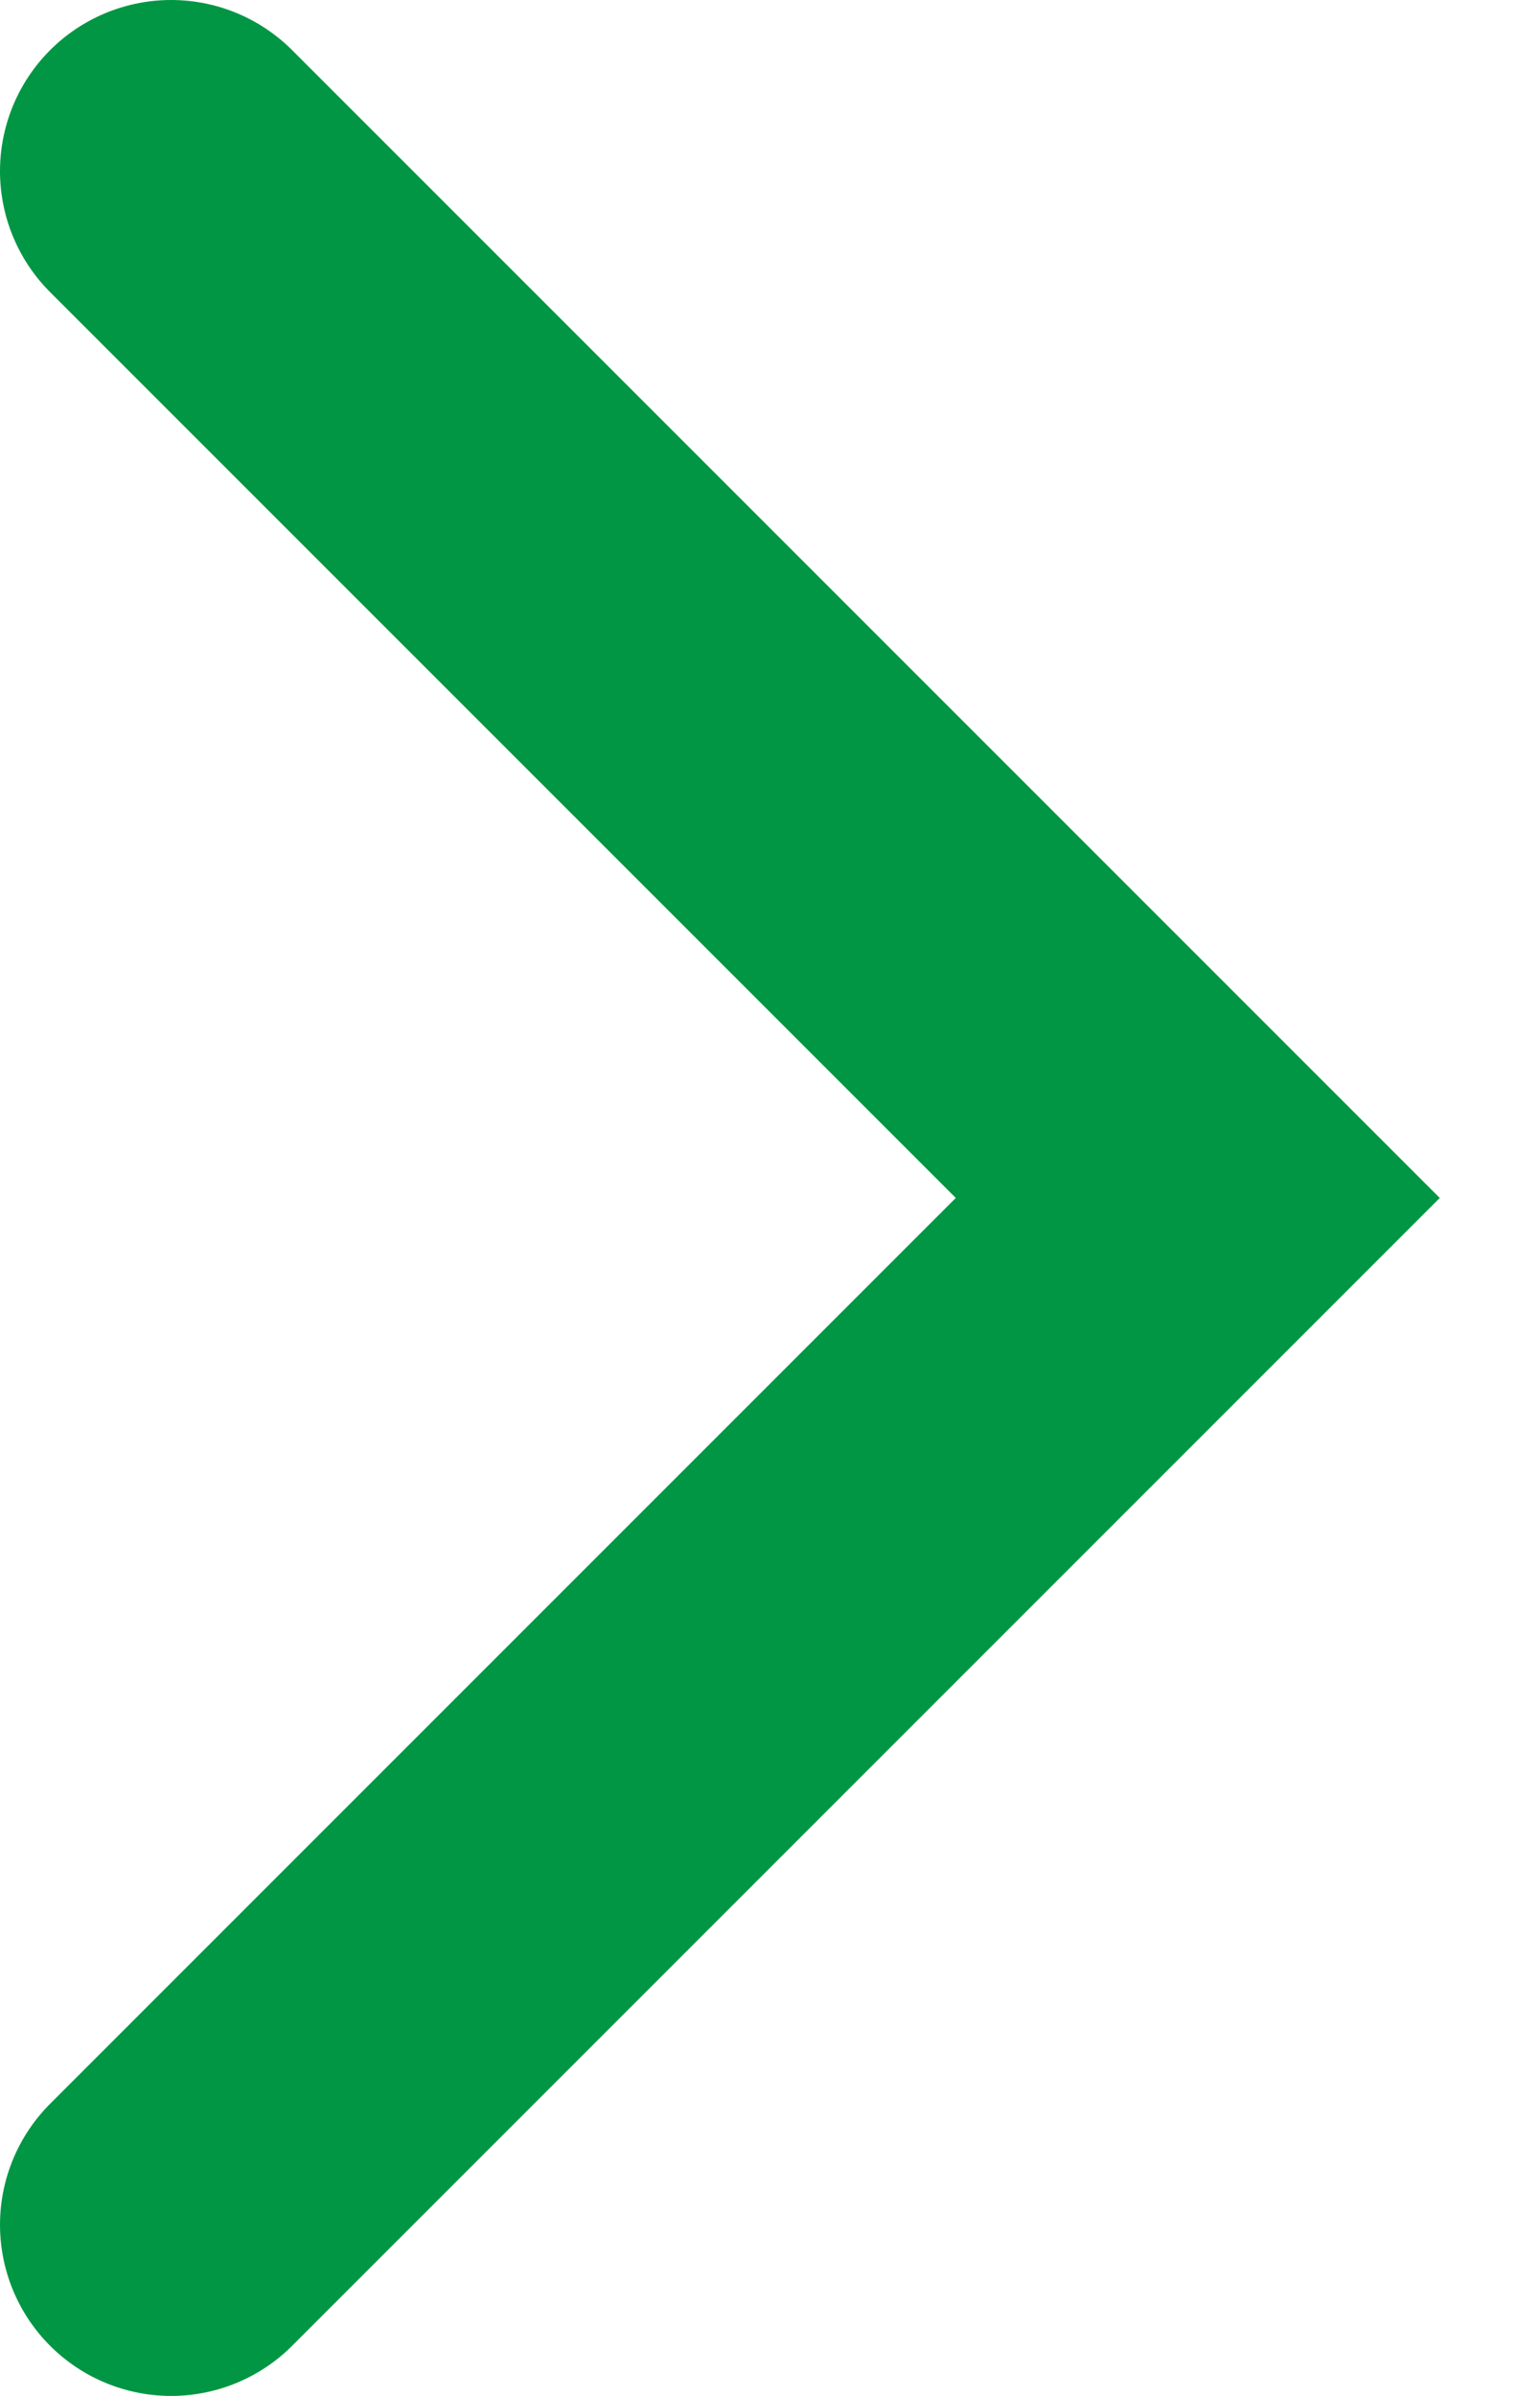
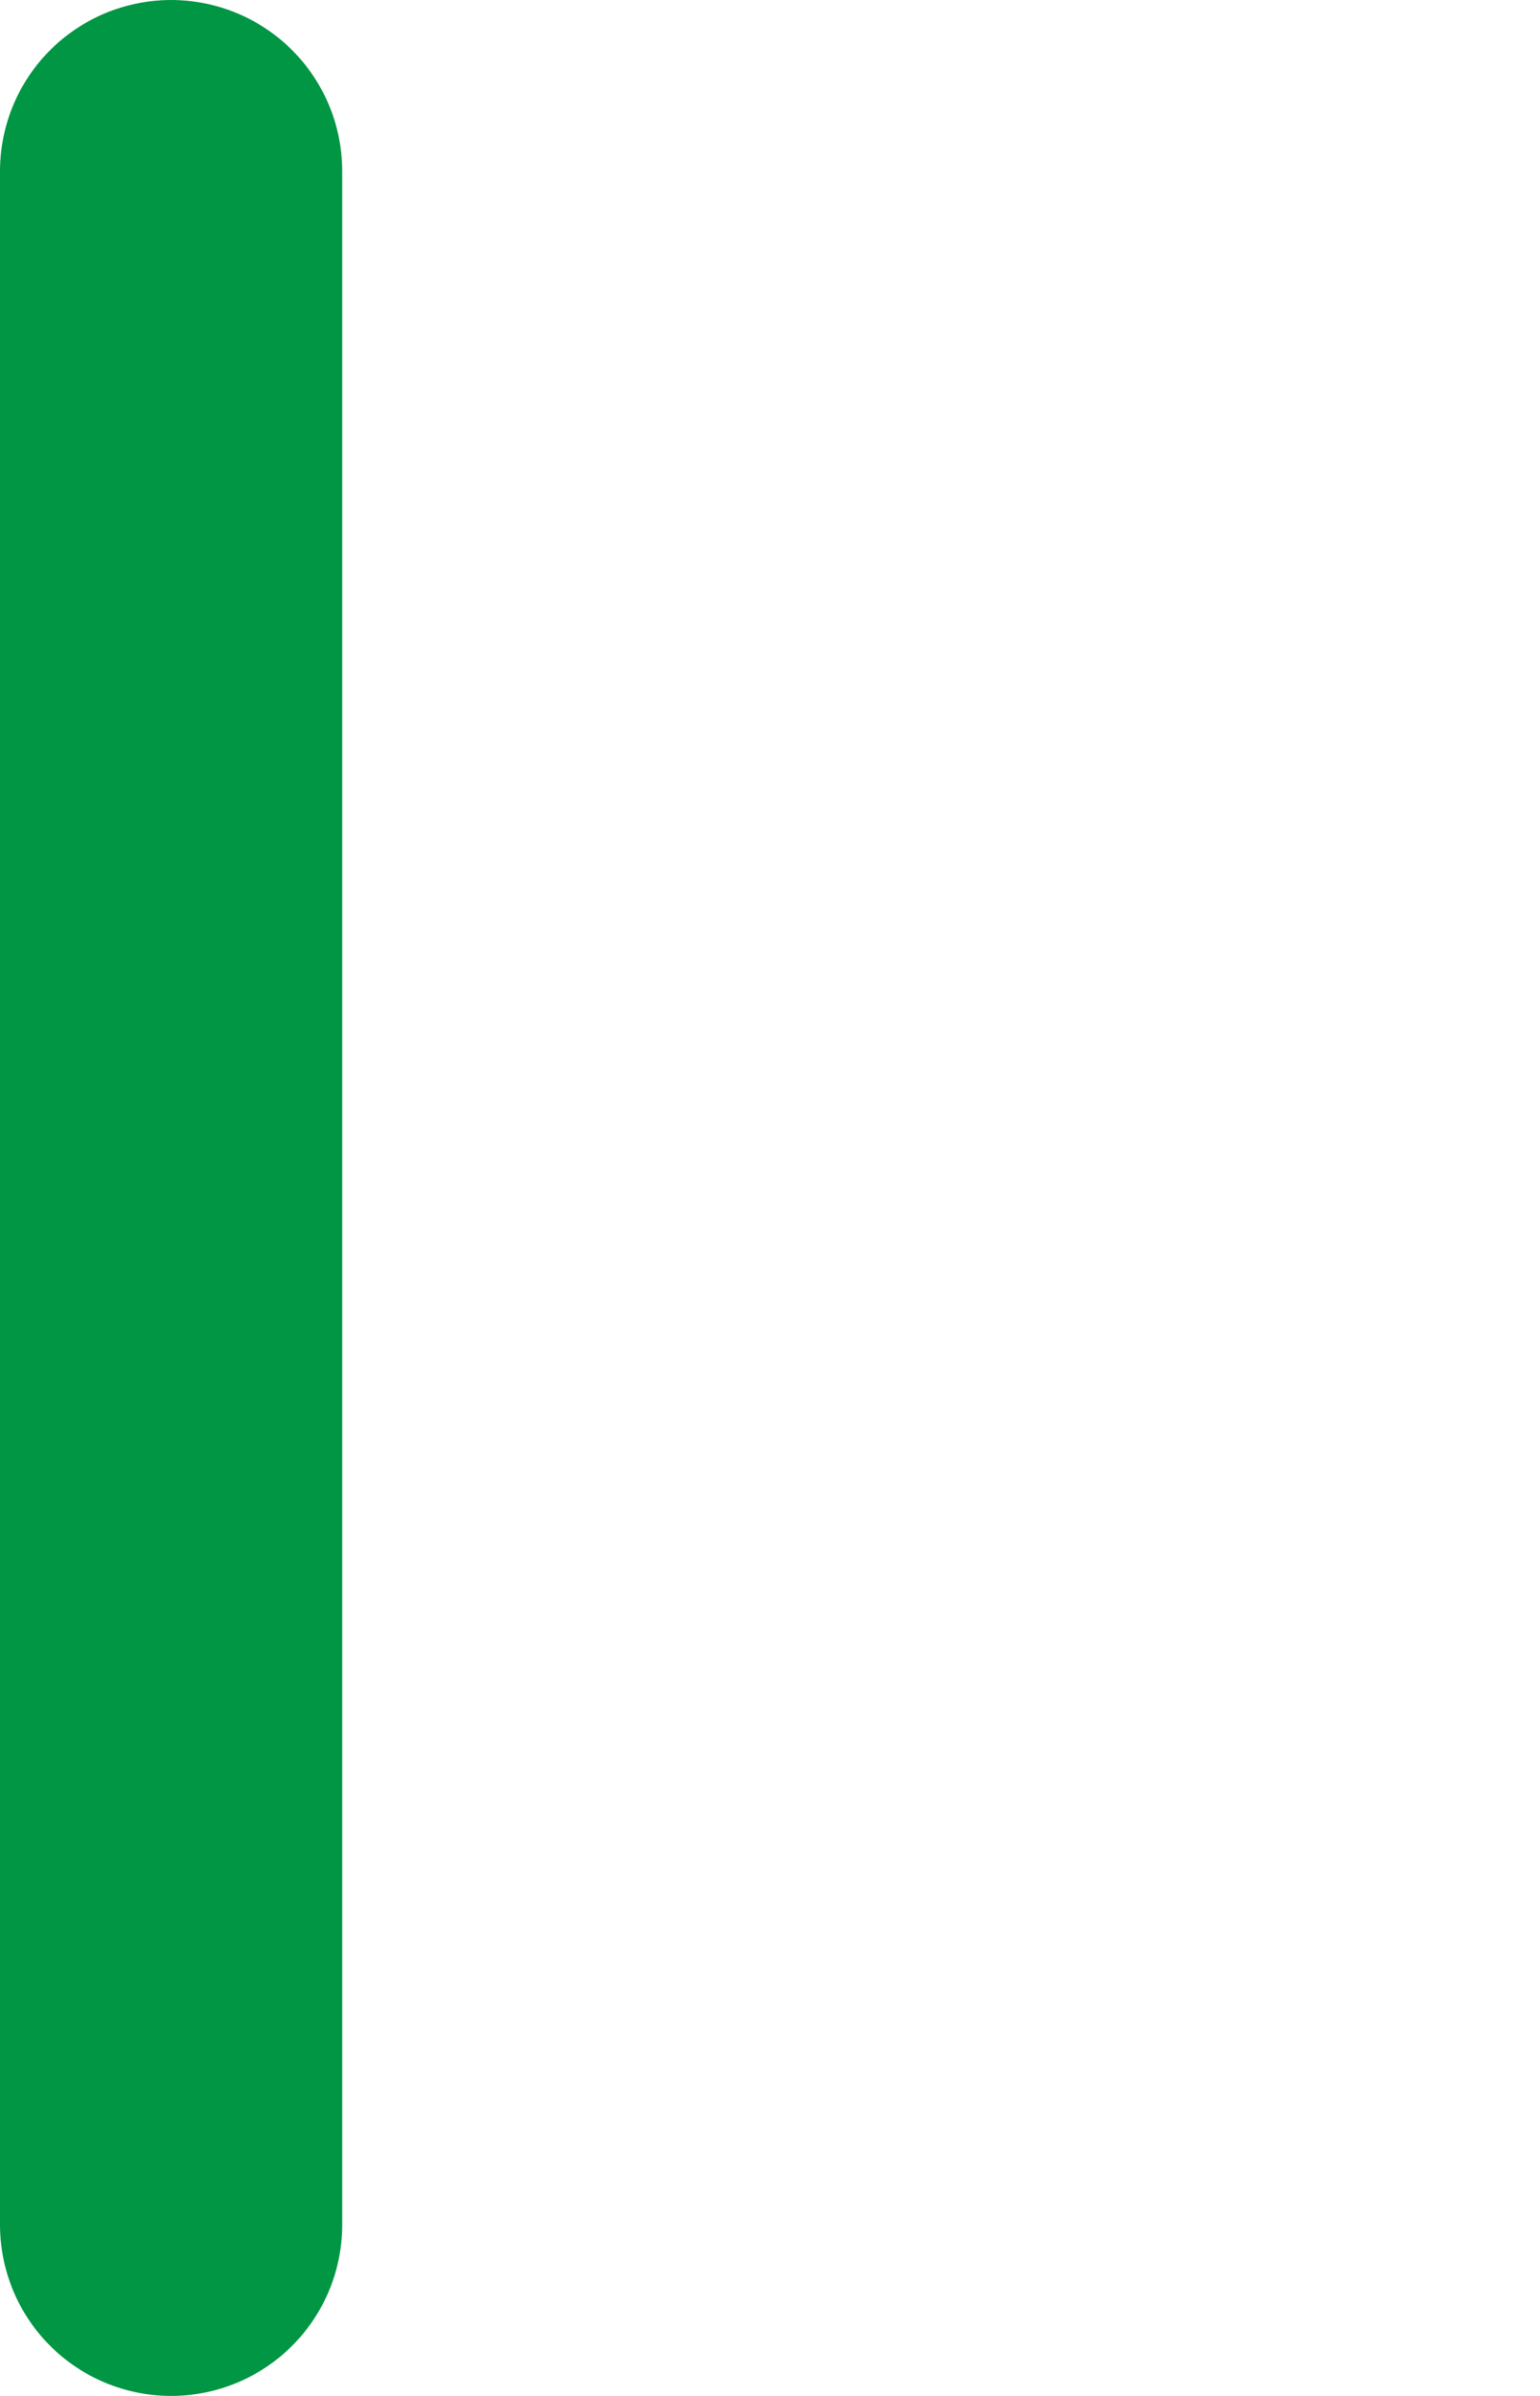
<svg xmlns="http://www.w3.org/2000/svg" width="9" height="14" viewBox="0 0 9 14" fill="none">
-   <path d="M1 1L7 7L1 13" stroke="#009644" stroke-width="2" stroke-miterlimit="16" stroke-linecap="round" />
+   <path d="M1 1L1 13" stroke="#009644" stroke-width="2" stroke-miterlimit="16" stroke-linecap="round" />
</svg>